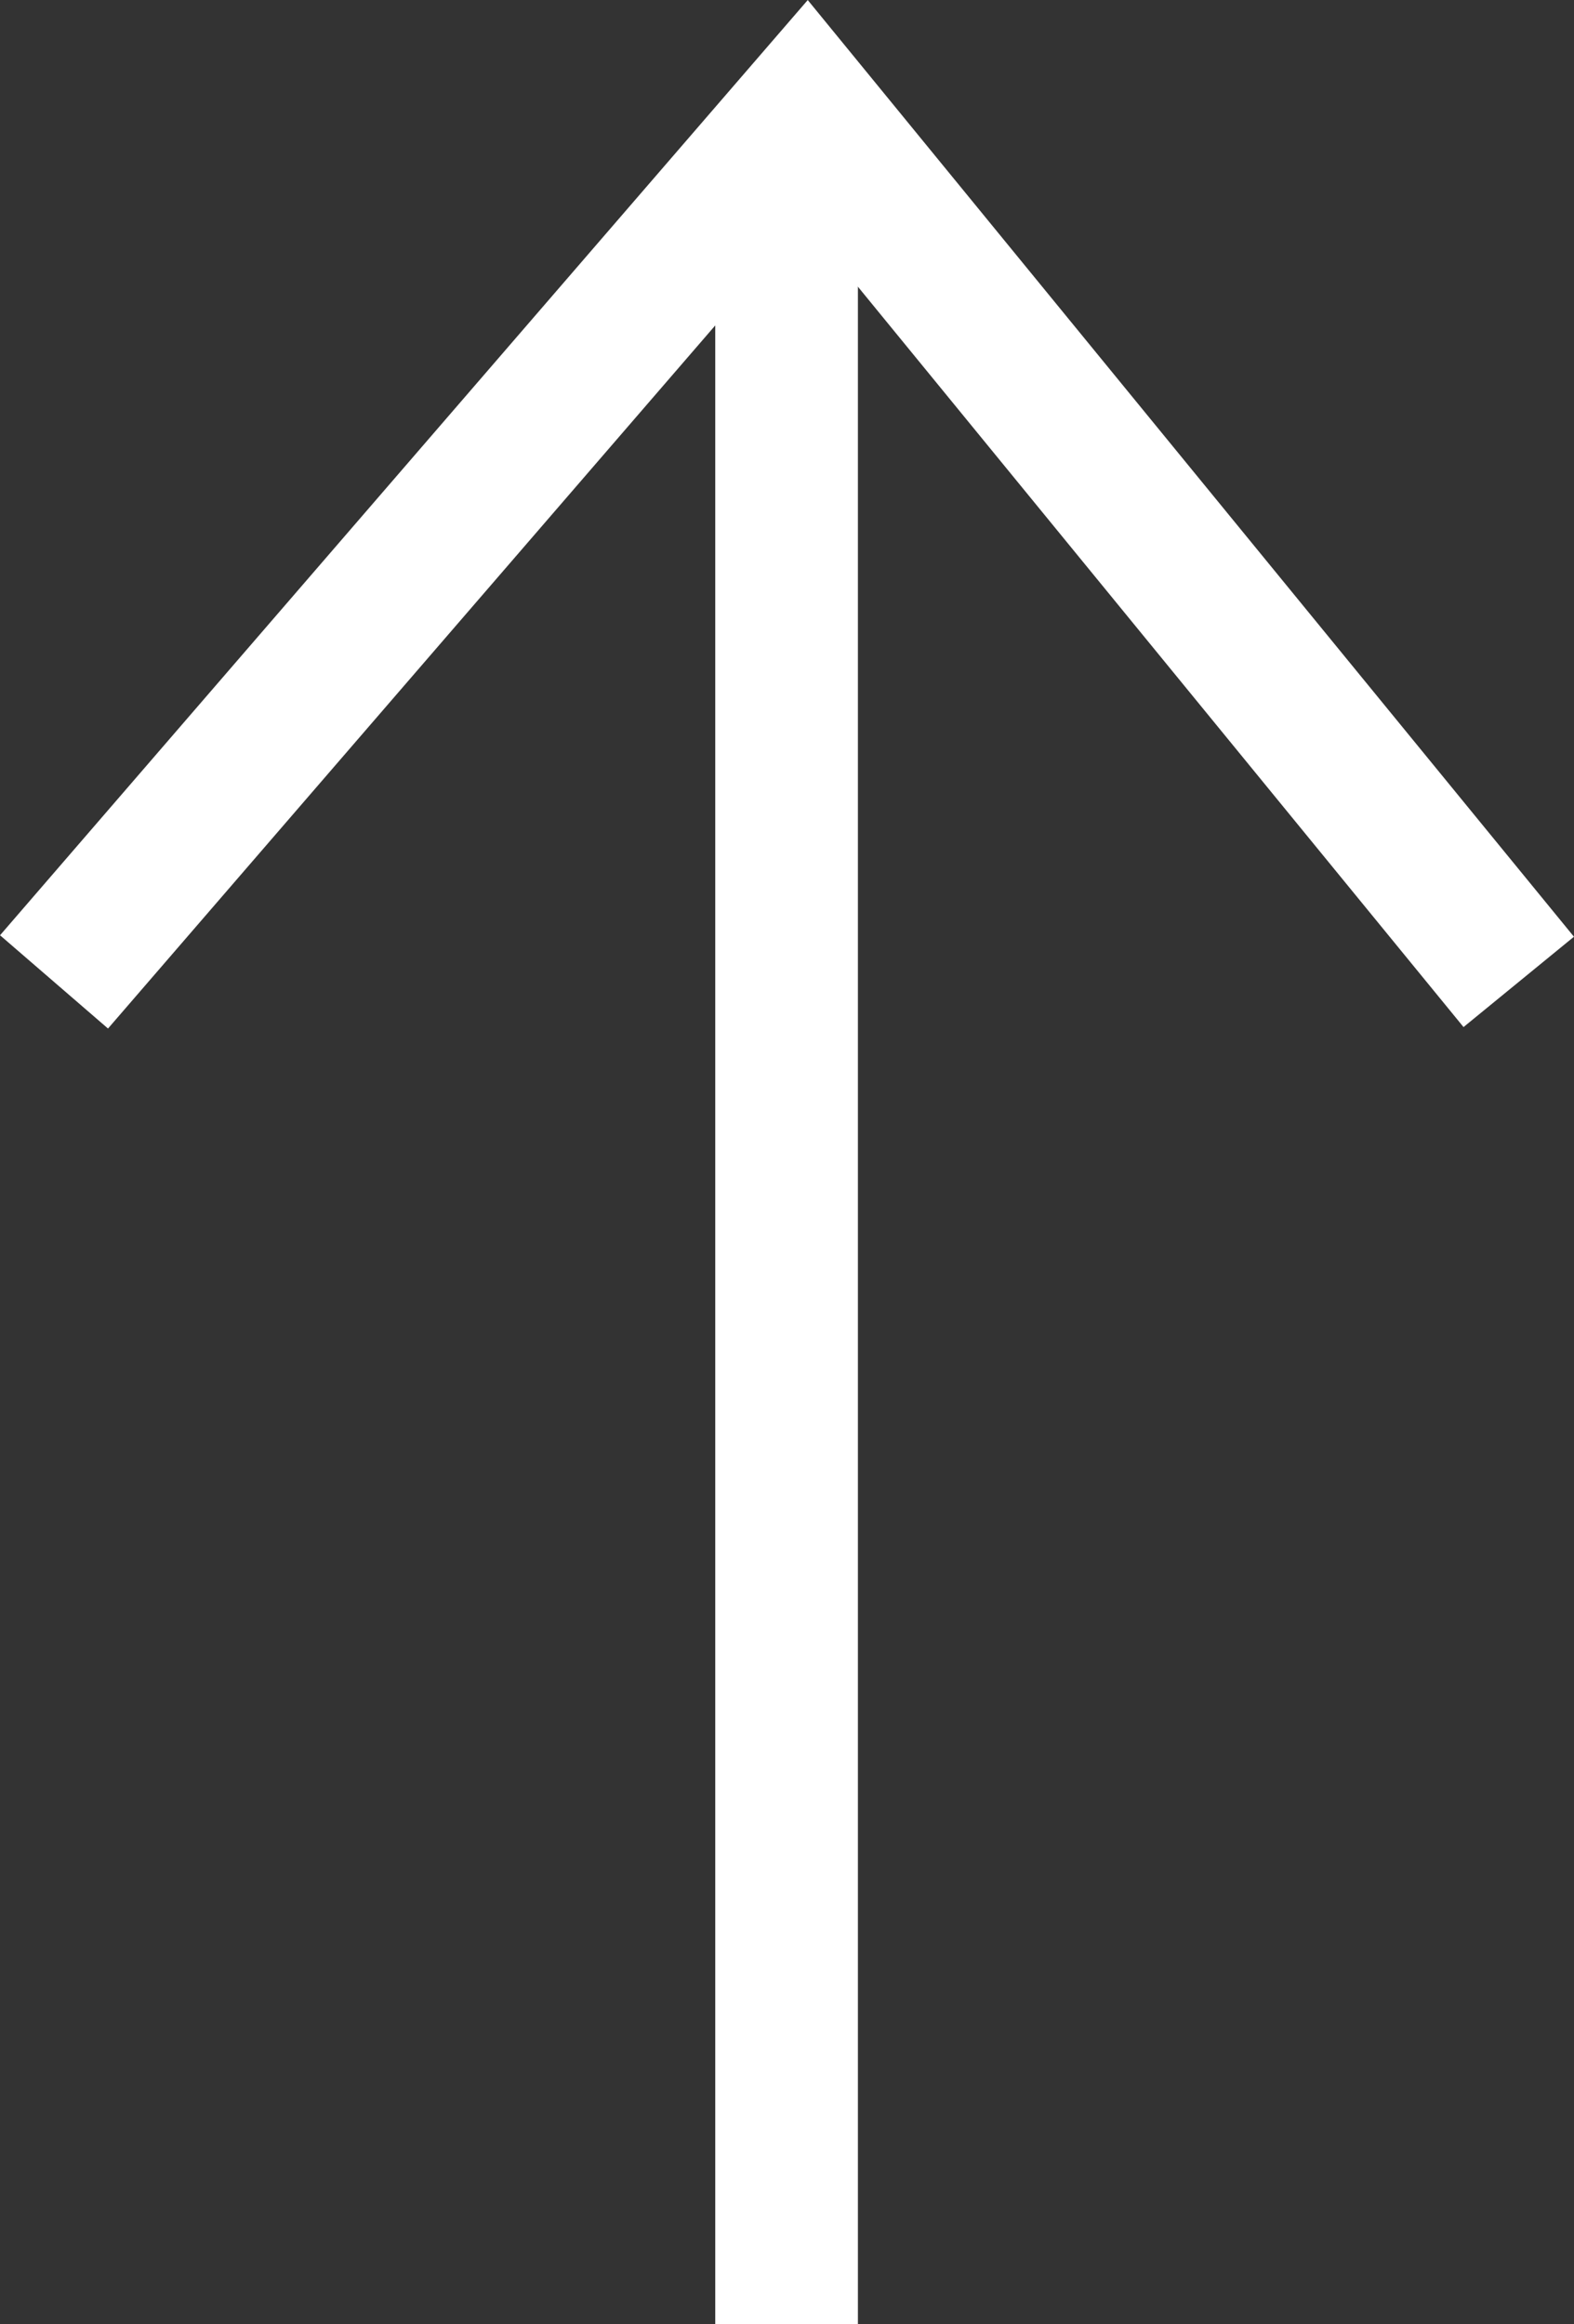
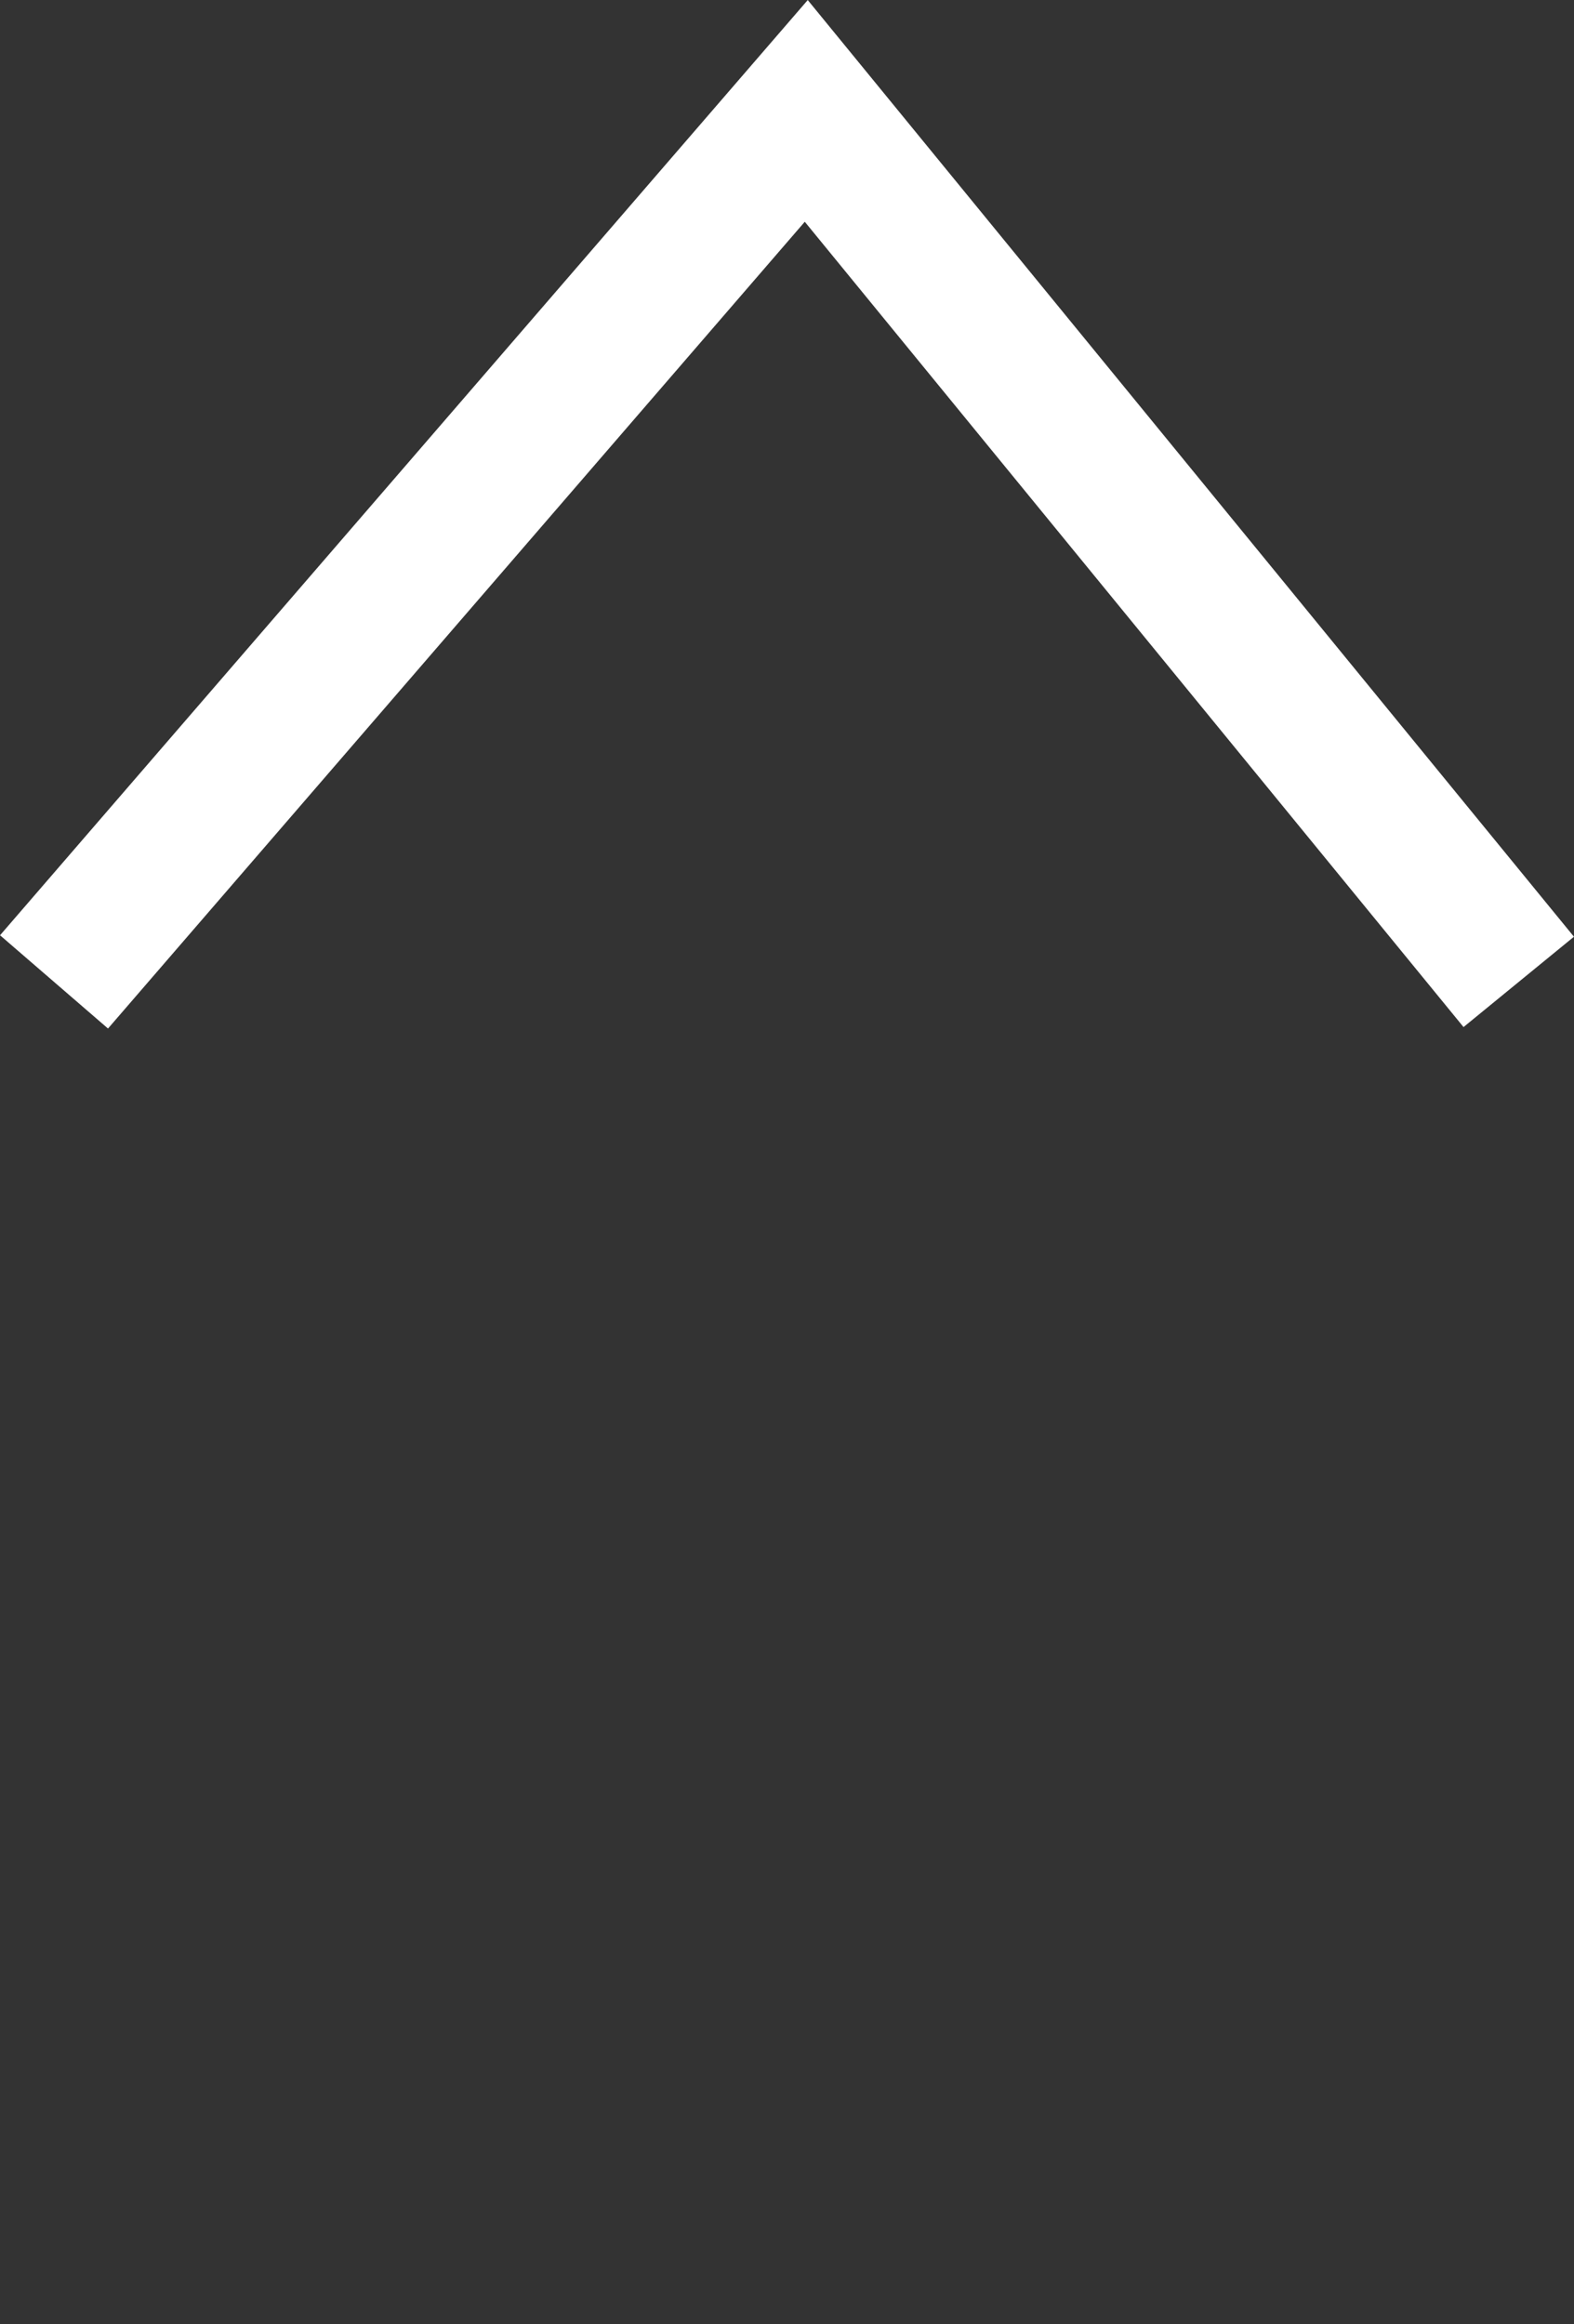
<svg xmlns="http://www.w3.org/2000/svg" width="16.549" height="24.436" viewBox="0 0 16.549 24.436">
  <rect x="0" y="0" width="16.549" height="24.436" fill="#333333" stroke="none" />
  <g transform="translate(0.568 24.436) rotate(-90)">
    <path d="M0,9.157,7.909,0,15.4,9.157" transform="translate(23.27 0) rotate(90)" fill="none" stroke="#fff" stroke-width="1.5" />
-     <path d="M23.27,0H0" transform="translate(0 7.702)" fill="none" stroke="#fff" stroke-width="1.5" />
  </g>
</svg>